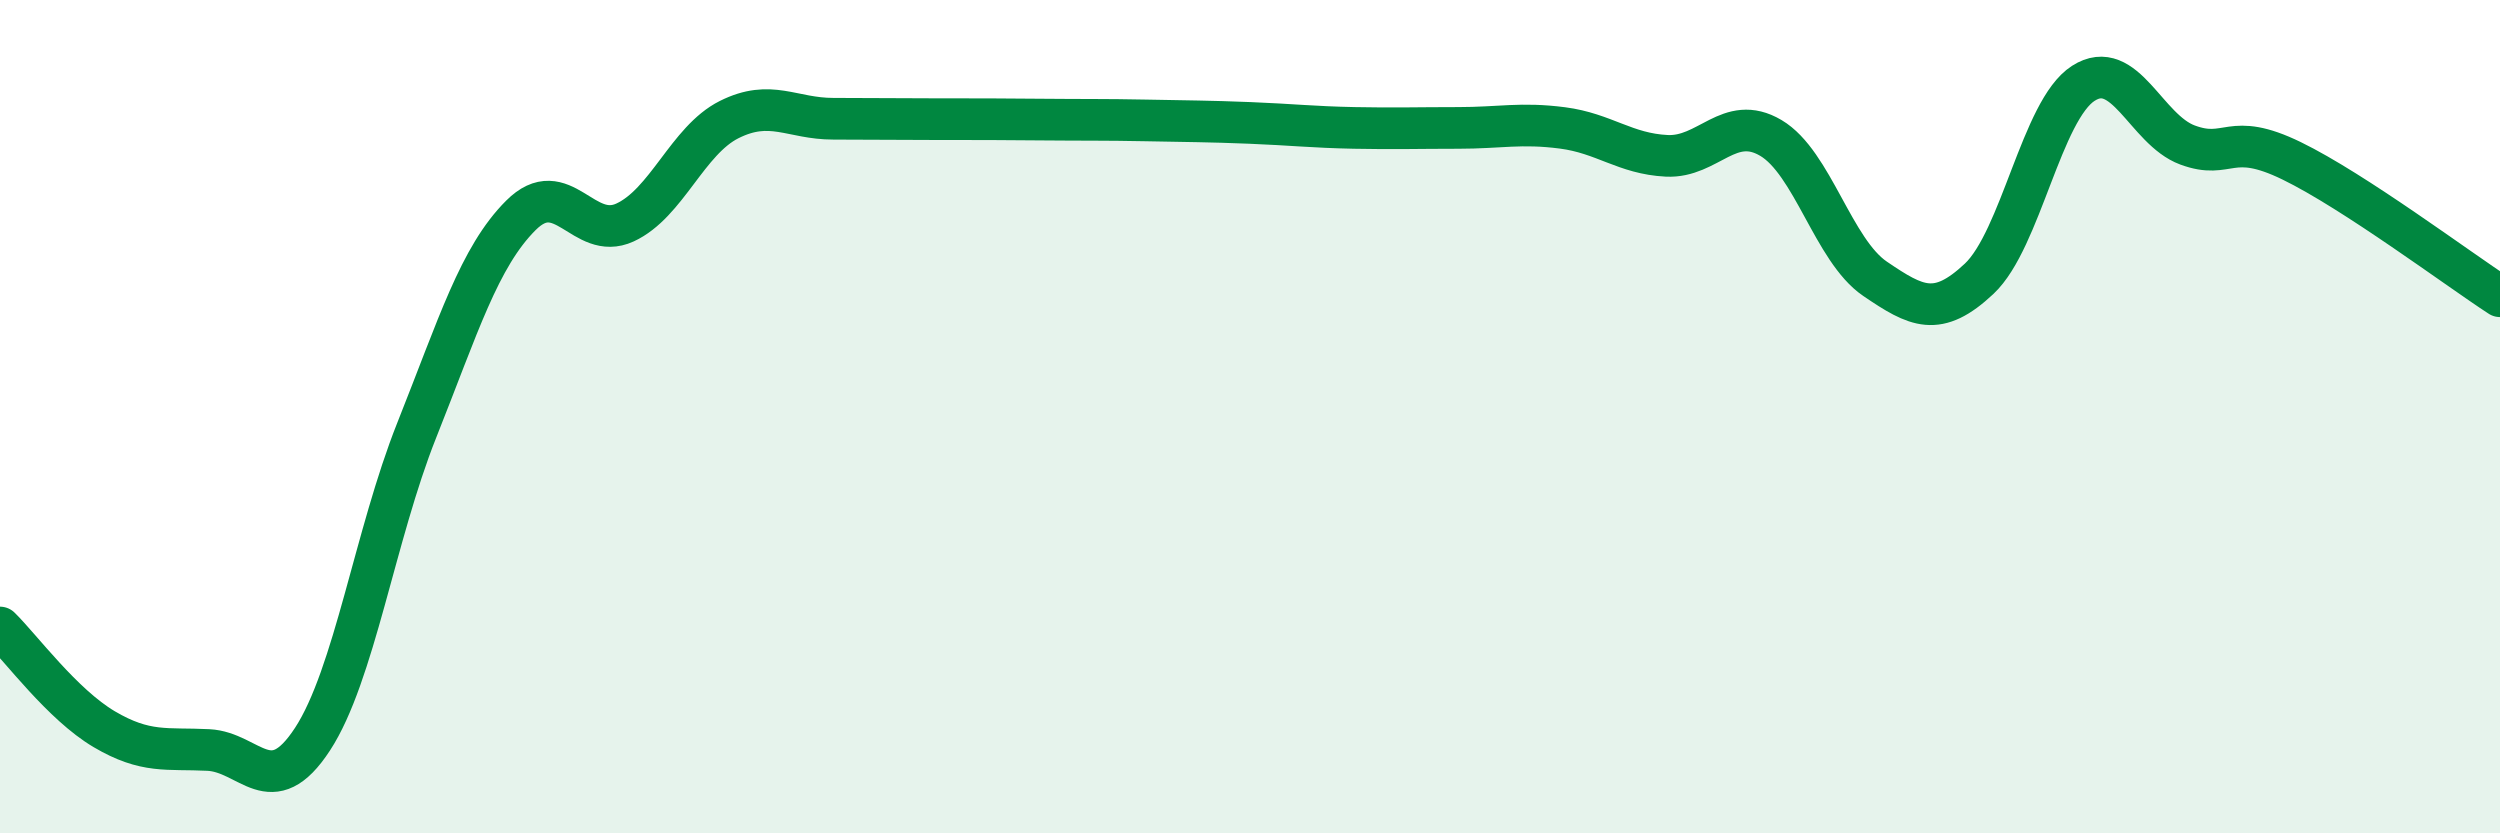
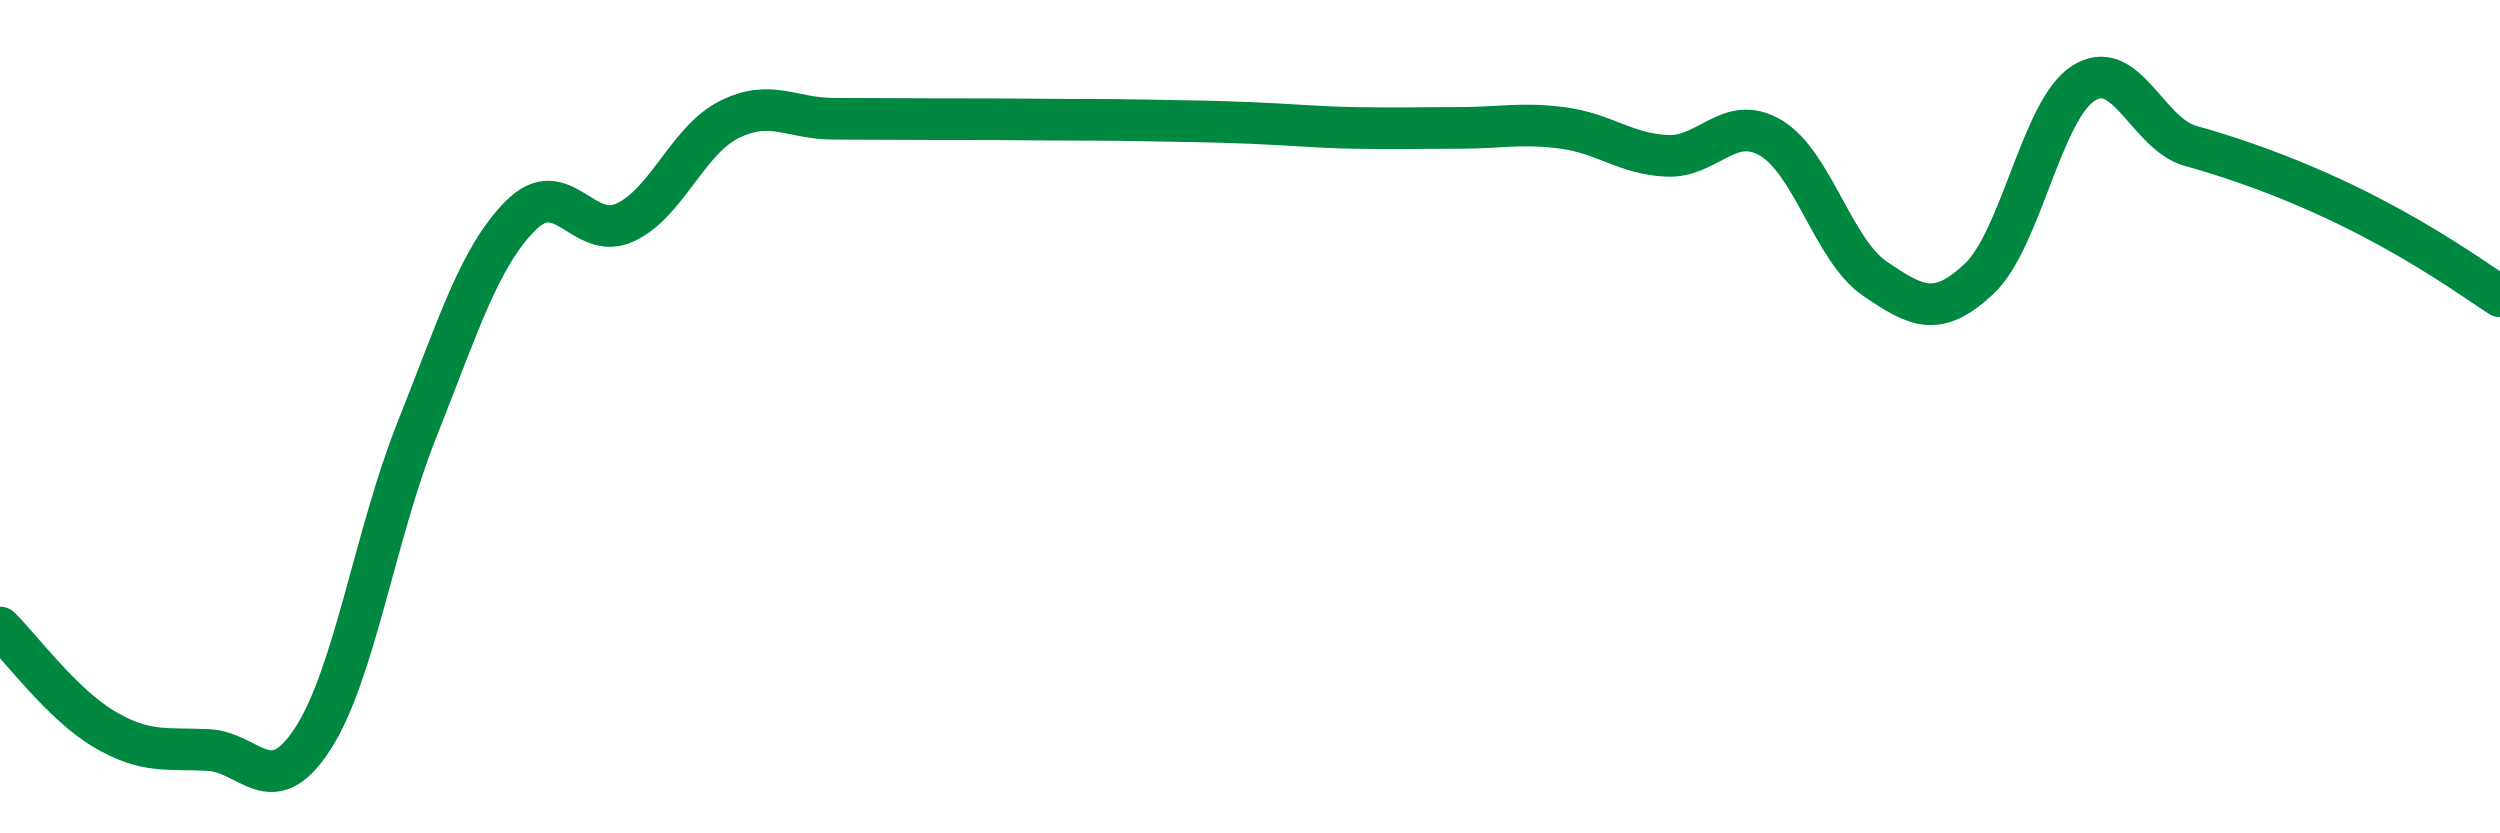
<svg xmlns="http://www.w3.org/2000/svg" width="60" height="20" viewBox="0 0 60 20">
-   <path d="M 0,15.06 C 0.5,15.55 1.5,16.91 2.5,17.5 C 3.5,18.09 4,17.95 5,18 C 6,18.05 6.5,19.27 7.5,17.74 C 8.5,16.21 9,12.84 10,10.33 C 11,7.82 11.5,6.17 12.5,5.17 C 13.5,4.17 14,5.8 15,5.34 C 16,4.88 16.5,3.37 17.5,2.87 C 18.5,2.37 19,2.85 20,2.85 C 21,2.85 21.5,2.86 22.5,2.86 C 23.5,2.86 24,2.86 25,2.87 C 26,2.88 26.5,2.87 27.5,2.89 C 28.5,2.91 29,2.91 30,2.95 C 31,2.99 31.5,3.05 32.5,3.07 C 33.5,3.09 34,3.07 35,3.07 C 36,3.07 36.5,2.94 37.5,3.07 C 38.5,3.2 39,3.69 40,3.74 C 41,3.79 41.5,2.72 42.5,3.31 C 43.5,3.9 44,6.01 45,6.69 C 46,7.37 46.5,7.63 47.5,6.69 C 48.5,5.75 49,2.64 50,2 C 51,1.36 51.5,3.11 52.5,3.48 C 53.5,3.85 53.5,3.13 55,3.86 C 56.5,4.59 59,6.46 60,7.11L60 20L0 20Z" fill="#008740" opacity="0.1" stroke-linecap="round" stroke-linejoin="round" />
-   <path d="M 0,15.06 C 0.5,15.55 1.5,16.91 2.5,17.5 C 3.5,18.09 4,17.95 5,18 C 6,18.05 6.5,19.27 7.5,17.74 C 8.5,16.21 9,12.84 10,10.33 C 11,7.82 11.5,6.17 12.5,5.17 C 13.5,4.17 14,5.8 15,5.34 C 16,4.88 16.5,3.37 17.5,2.87 C 18.5,2.37 19,2.85 20,2.85 C 21,2.85 21.5,2.86 22.5,2.86 C 23.5,2.86 24,2.86 25,2.87 C 26,2.88 26.5,2.87 27.5,2.89 C 28.5,2.91 29,2.91 30,2.95 C 31,2.99 31.5,3.05 32.5,3.07 C 33.5,3.09 34,3.07 35,3.07 C 36,3.07 36.5,2.94 37.5,3.07 C 38.5,3.2 39,3.69 40,3.74 C 41,3.79 41.5,2.72 42.5,3.31 C 43.5,3.9 44,6.01 45,6.69 C 46,7.37 46.5,7.63 47.5,6.69 C 48.5,5.75 49,2.64 50,2 C 51,1.36 51.5,3.11 52.5,3.48 C 53.5,3.85 53.5,3.13 55,3.86 C 56.5,4.59 59,6.46 60,7.11" stroke="#008740" stroke-width="1" fill="none" stroke-linecap="round" stroke-linejoin="round" />
+   <path d="M 0,15.06 C 0.5,15.55 1.5,16.91 2.5,17.5 C 3.5,18.09 4,17.95 5,18 C 6,18.05 6.5,19.27 7.5,17.74 C 8.5,16.21 9,12.84 10,10.33 C 11,7.82 11.5,6.17 12.5,5.17 C 13.5,4.17 14,5.8 15,5.34 C 16,4.88 16.5,3.37 17.5,2.87 C 18.5,2.37 19,2.85 20,2.85 C 21,2.85 21.5,2.86 22.5,2.86 C 23.5,2.86 24,2.86 25,2.87 C 26,2.88 26.5,2.87 27.5,2.89 C 28.5,2.91 29,2.91 30,2.95 C 31,2.99 31.5,3.05 32.5,3.07 C 33.5,3.09 34,3.07 35,3.07 C 36,3.07 36.5,2.94 37.5,3.07 C 38.5,3.2 39,3.69 40,3.74 C 41,3.79 41.5,2.72 42.5,3.31 C 43.5,3.9 44,6.01 45,6.69 C 46,7.37 46.5,7.63 47.5,6.69 C 48.5,5.75 49,2.64 50,2 C 51,1.36 51.5,3.11 52.5,3.48 C 56.5,4.59 59,6.46 60,7.11" stroke="#008740" stroke-width="1" fill="none" stroke-linecap="round" stroke-linejoin="round" />
</svg>